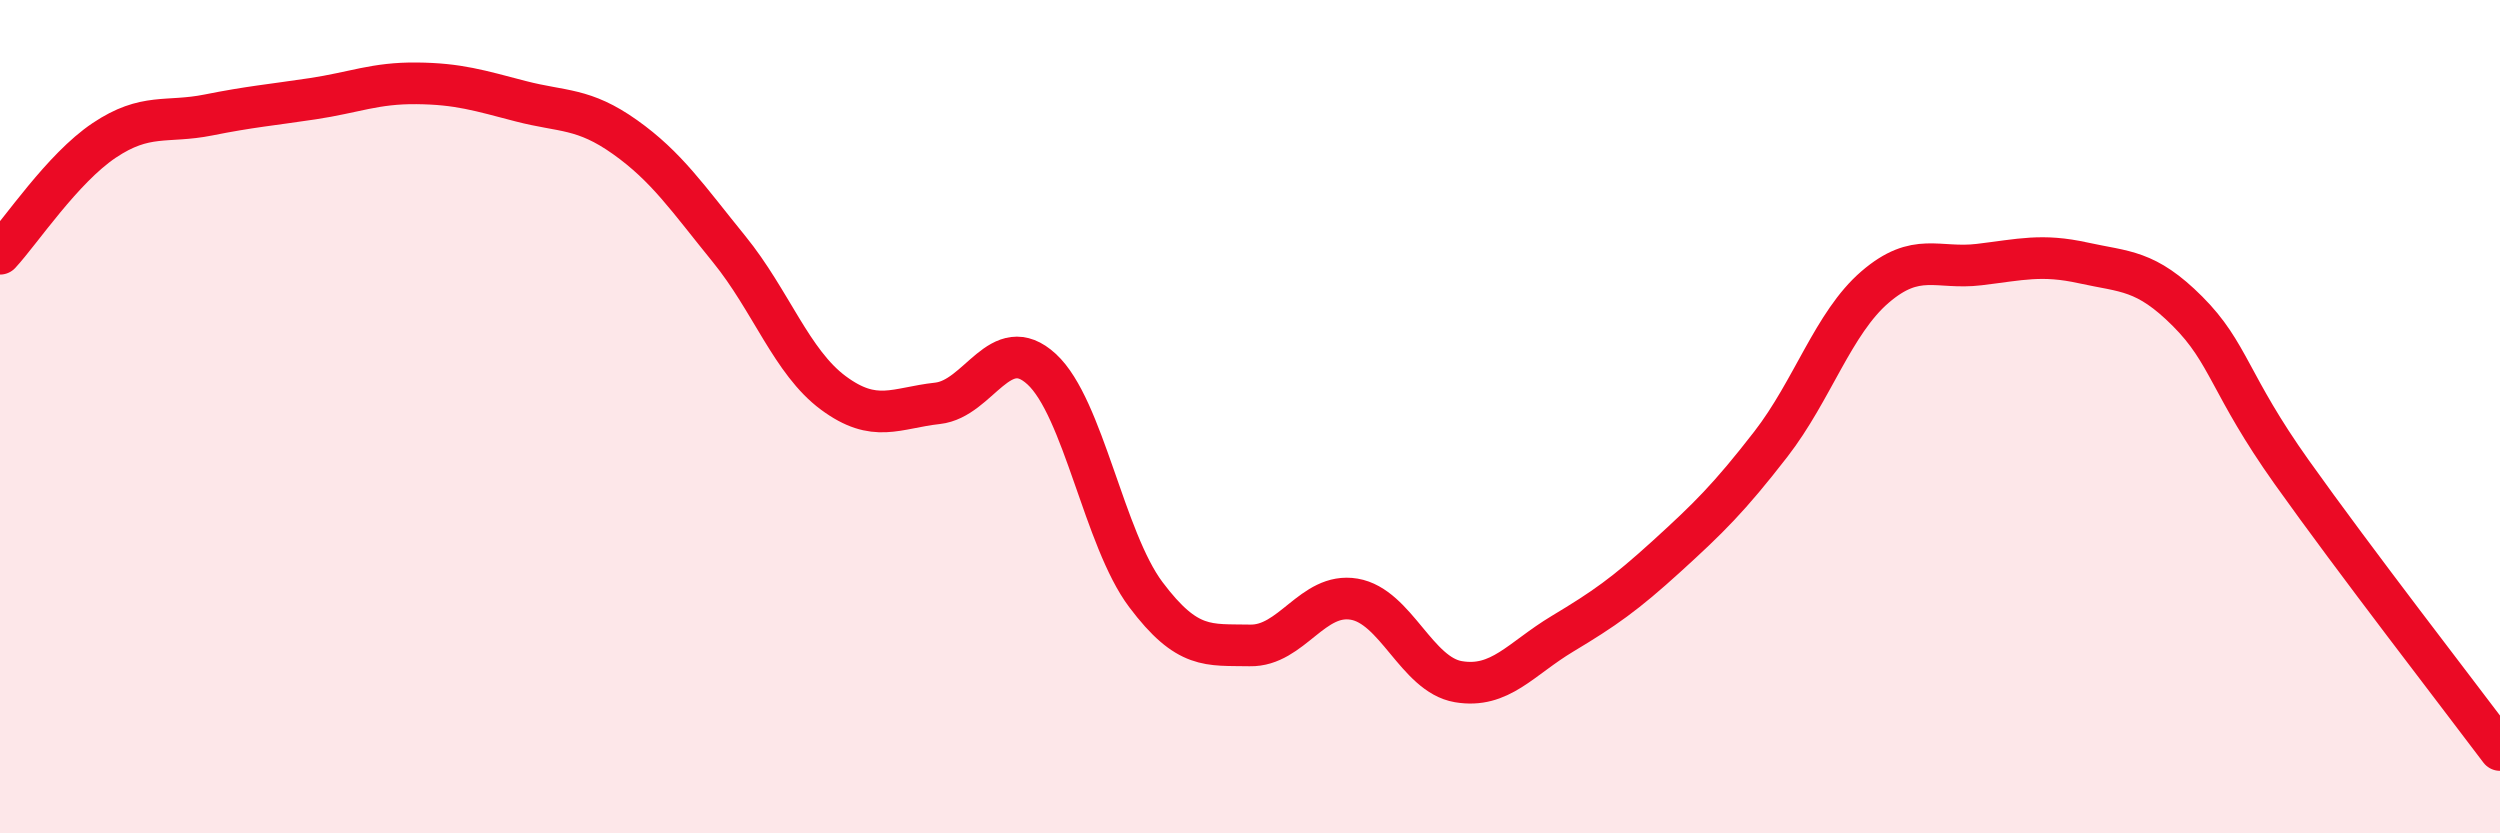
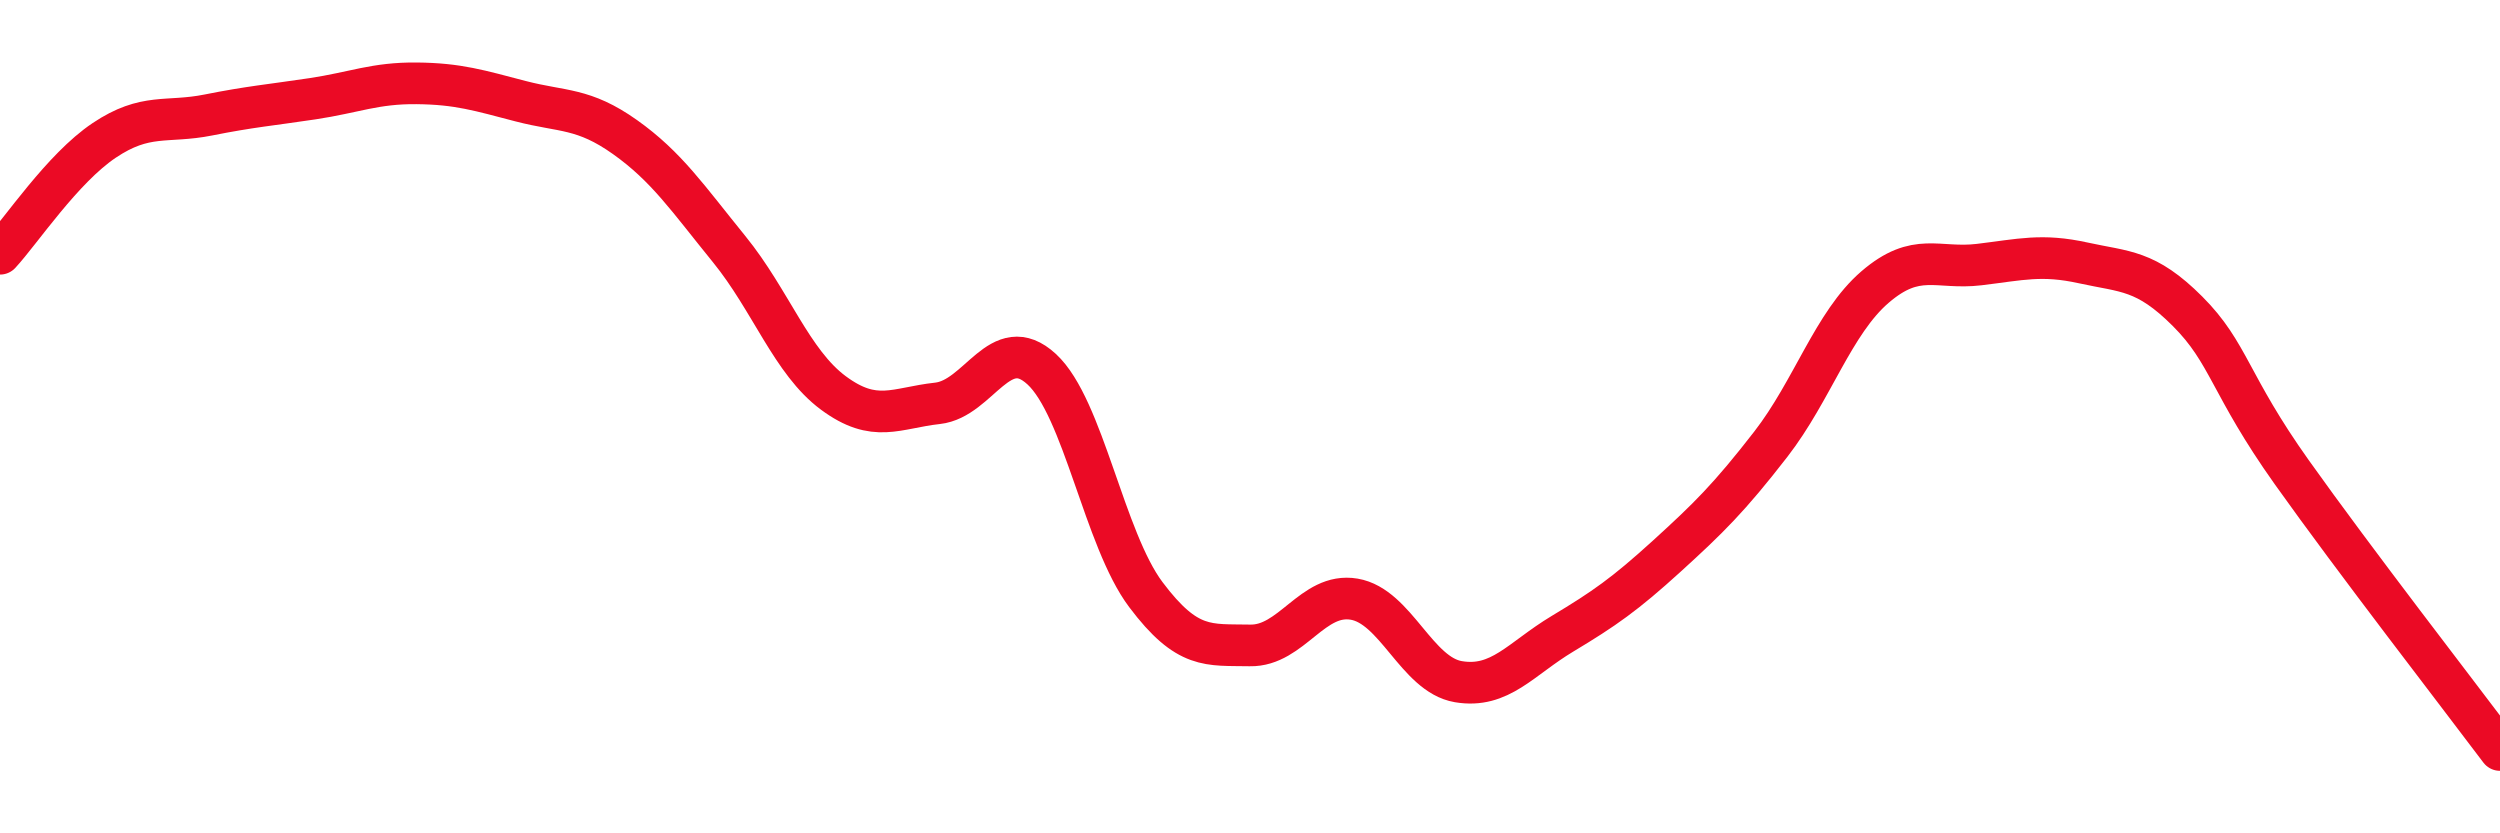
<svg xmlns="http://www.w3.org/2000/svg" width="60" height="20" viewBox="0 0 60 20">
-   <path d="M 0,6.09 C 0.5,5.55 1.5,4.04 2.5,3.37 C 3.5,2.7 4,2.96 5,2.76 C 6,2.56 6.5,2.52 7.5,2.37 C 8.5,2.22 9,1.99 10,2 C 11,2.01 11.5,2.17 12.5,2.43 C 13.5,2.69 14,2.58 15,3.29 C 16,4 16.5,4.75 17.5,5.98 C 18.5,7.21 19,8.69 20,9.43 C 21,10.17 21.5,9.79 22.5,9.68 C 23.5,9.57 24,7.94 25,8.86 C 26,9.78 26.5,12.94 27.5,14.27 C 28.5,15.6 29,15.47 30,15.49 C 31,15.51 31.5,14.21 32.5,14.38 C 33.5,14.55 34,16.19 35,16.36 C 36,16.53 36.5,15.81 37.5,15.21 C 38.5,14.61 39,14.26 40,13.35 C 41,12.44 41.5,11.95 42.5,10.66 C 43.5,9.37 44,7.75 45,6.89 C 46,6.03 46.5,6.47 47.5,6.35 C 48.5,6.23 49,6.09 50,6.31 C 51,6.53 51.5,6.47 52.5,7.47 C 53.5,8.47 53.5,9.22 55,11.33 C 56.5,13.44 59,16.67 60,18L60 20L0 20Z" fill="#EB0A25" opacity="0.1" stroke-linecap="round" stroke-linejoin="round" />
  <path d="M 0,6.09 C 0.5,5.55 1.5,4.04 2.5,3.37 C 3.5,2.7 4,2.96 5,2.76 C 6,2.56 6.5,2.52 7.5,2.37 C 8.5,2.22 9,1.99 10,2 C 11,2.01 11.5,2.17 12.5,2.43 C 13.5,2.69 14,2.58 15,3.29 C 16,4 16.5,4.75 17.5,5.98 C 18.5,7.21 19,8.69 20,9.43 C 21,10.17 21.5,9.79 22.5,9.68 C 23.5,9.57 24,7.94 25,8.86 C 26,9.78 26.5,12.94 27.5,14.27 C 28.5,15.6 29,15.47 30,15.49 C 31,15.51 31.5,14.21 32.5,14.38 C 33.5,14.55 34,16.19 35,16.36 C 36,16.53 36.5,15.81 37.5,15.21 C 38.5,14.61 39,14.26 40,13.35 C 41,12.44 41.5,11.95 42.5,10.66 C 43.5,9.37 44,7.75 45,6.89 C 46,6.03 46.5,6.47 47.5,6.35 C 48.5,6.23 49,6.09 50,6.31 C 51,6.53 51.5,6.47 52.5,7.47 C 53.5,8.47 53.5,9.22 55,11.33 C 56.5,13.44 59,16.67 60,18" stroke="#EB0A25" stroke-width="1" fill="none" stroke-linecap="round" stroke-linejoin="round" />
</svg>